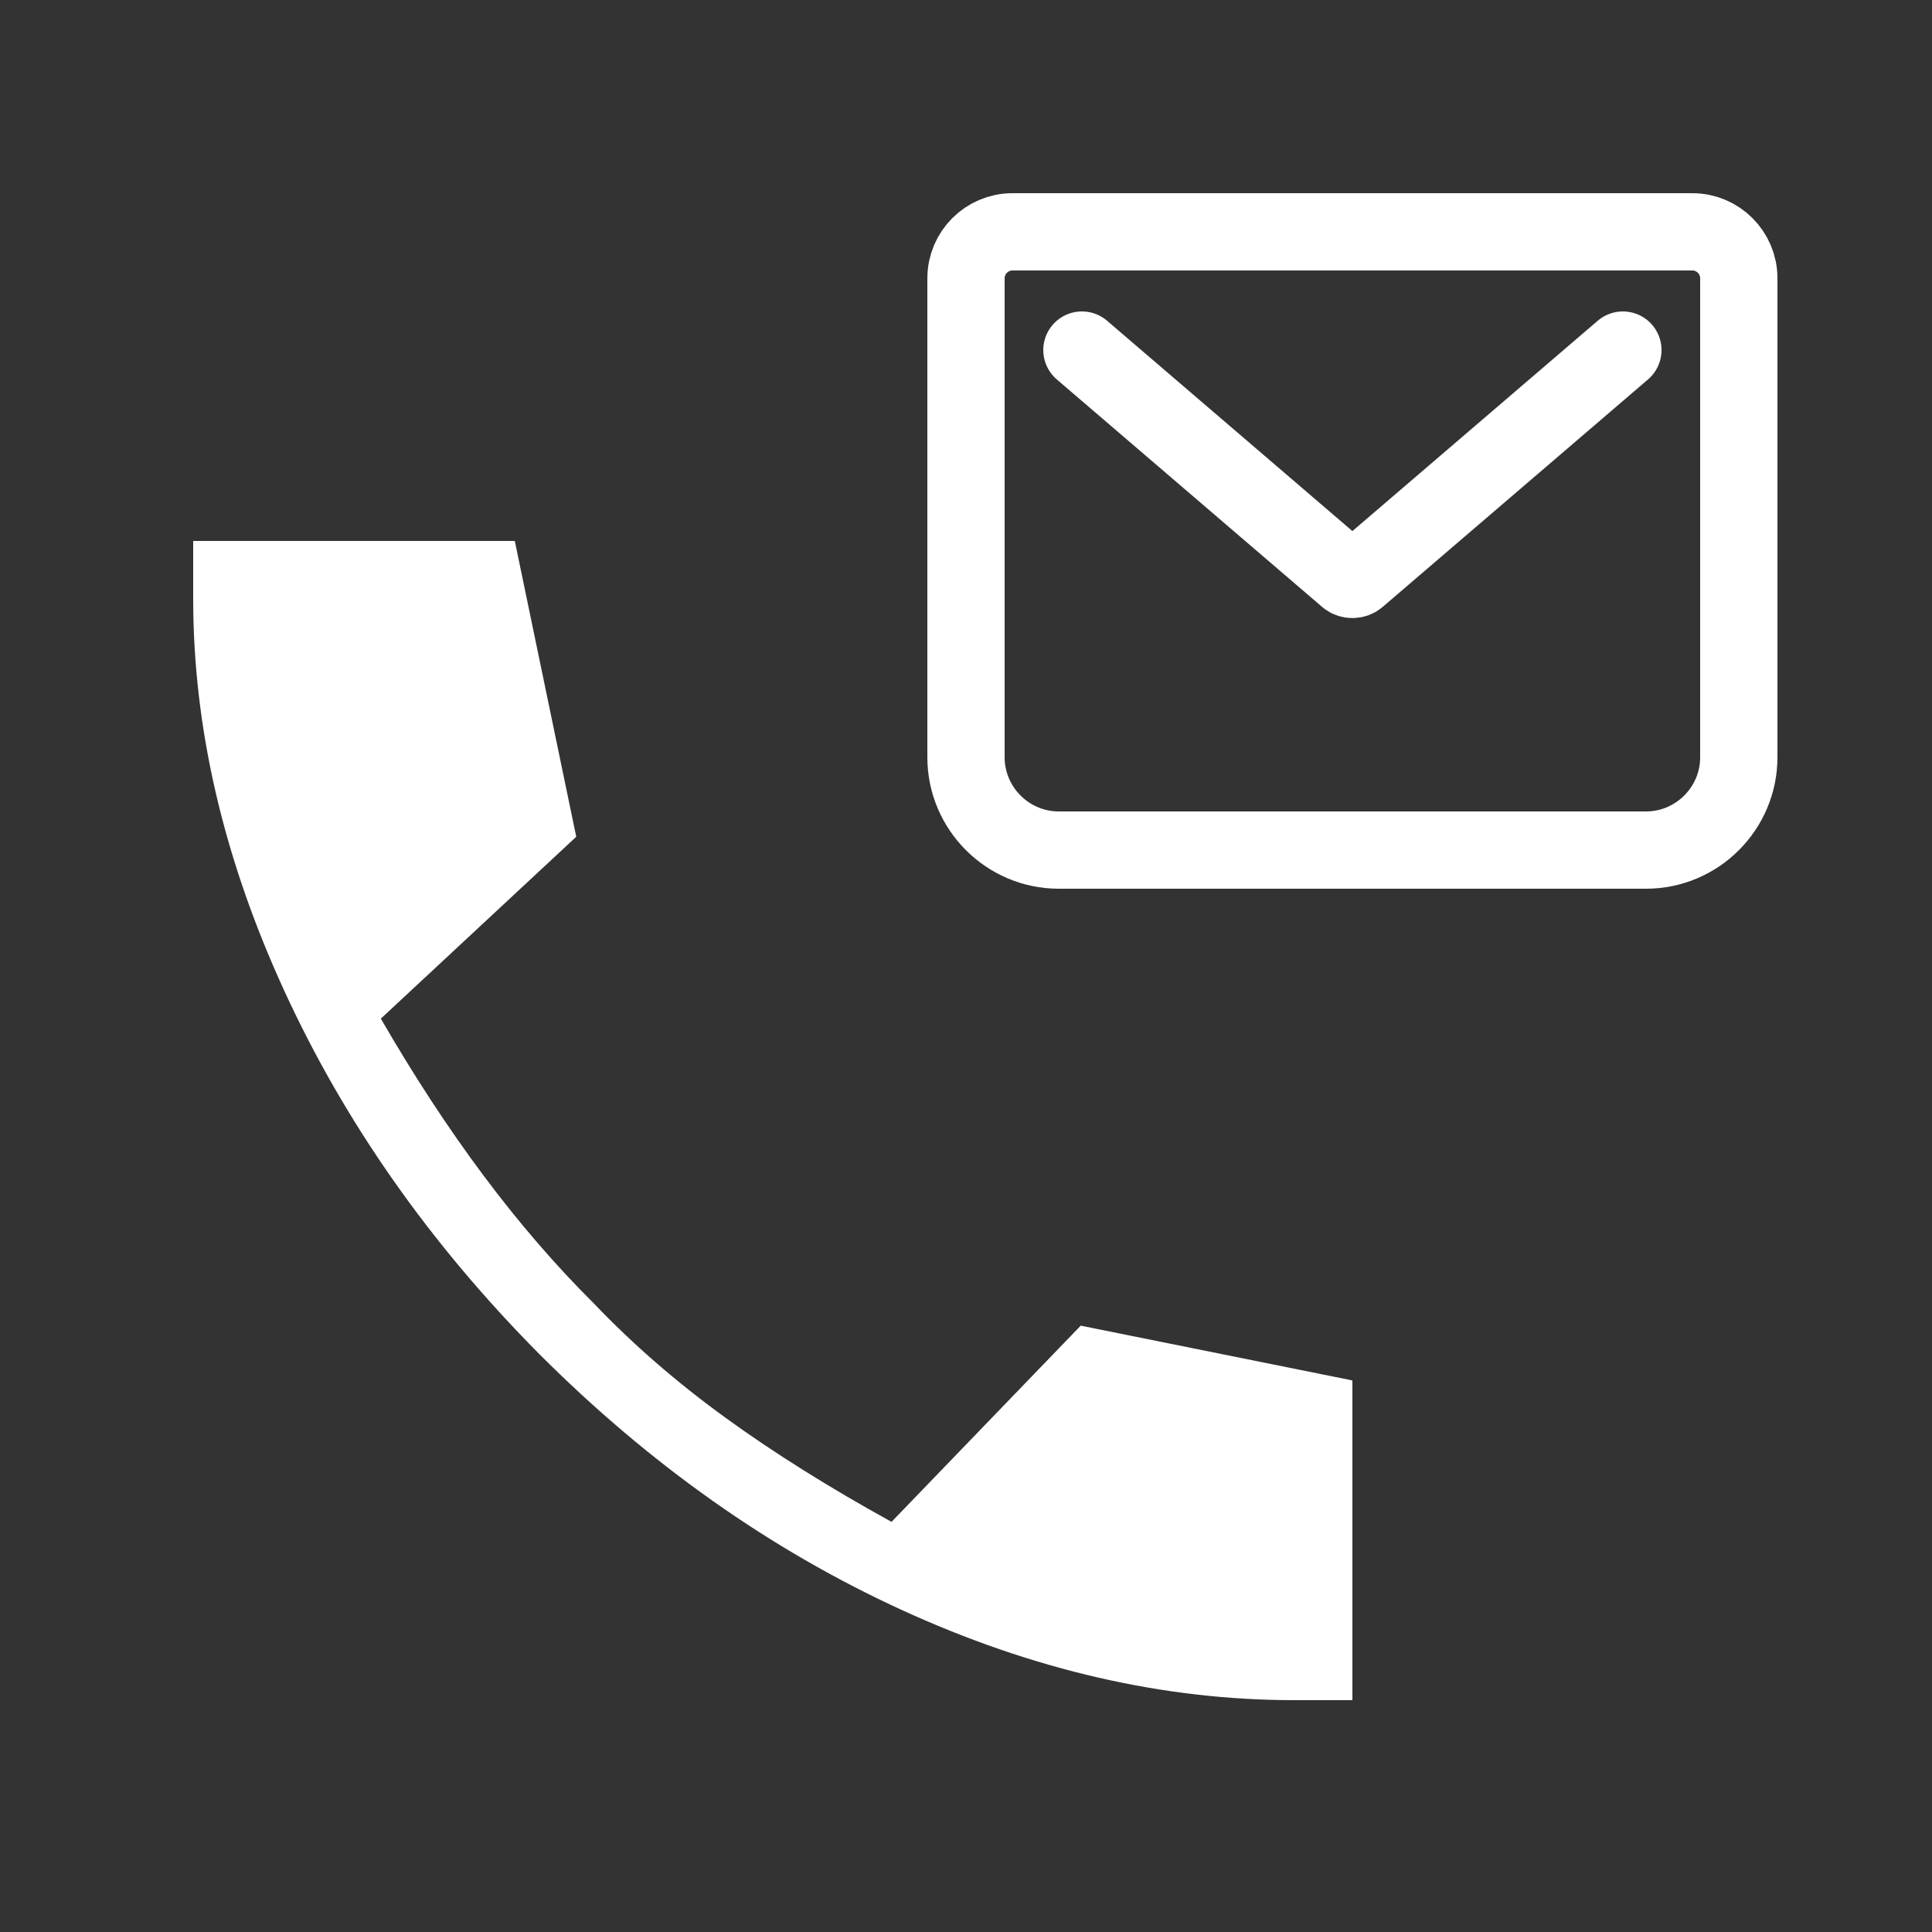
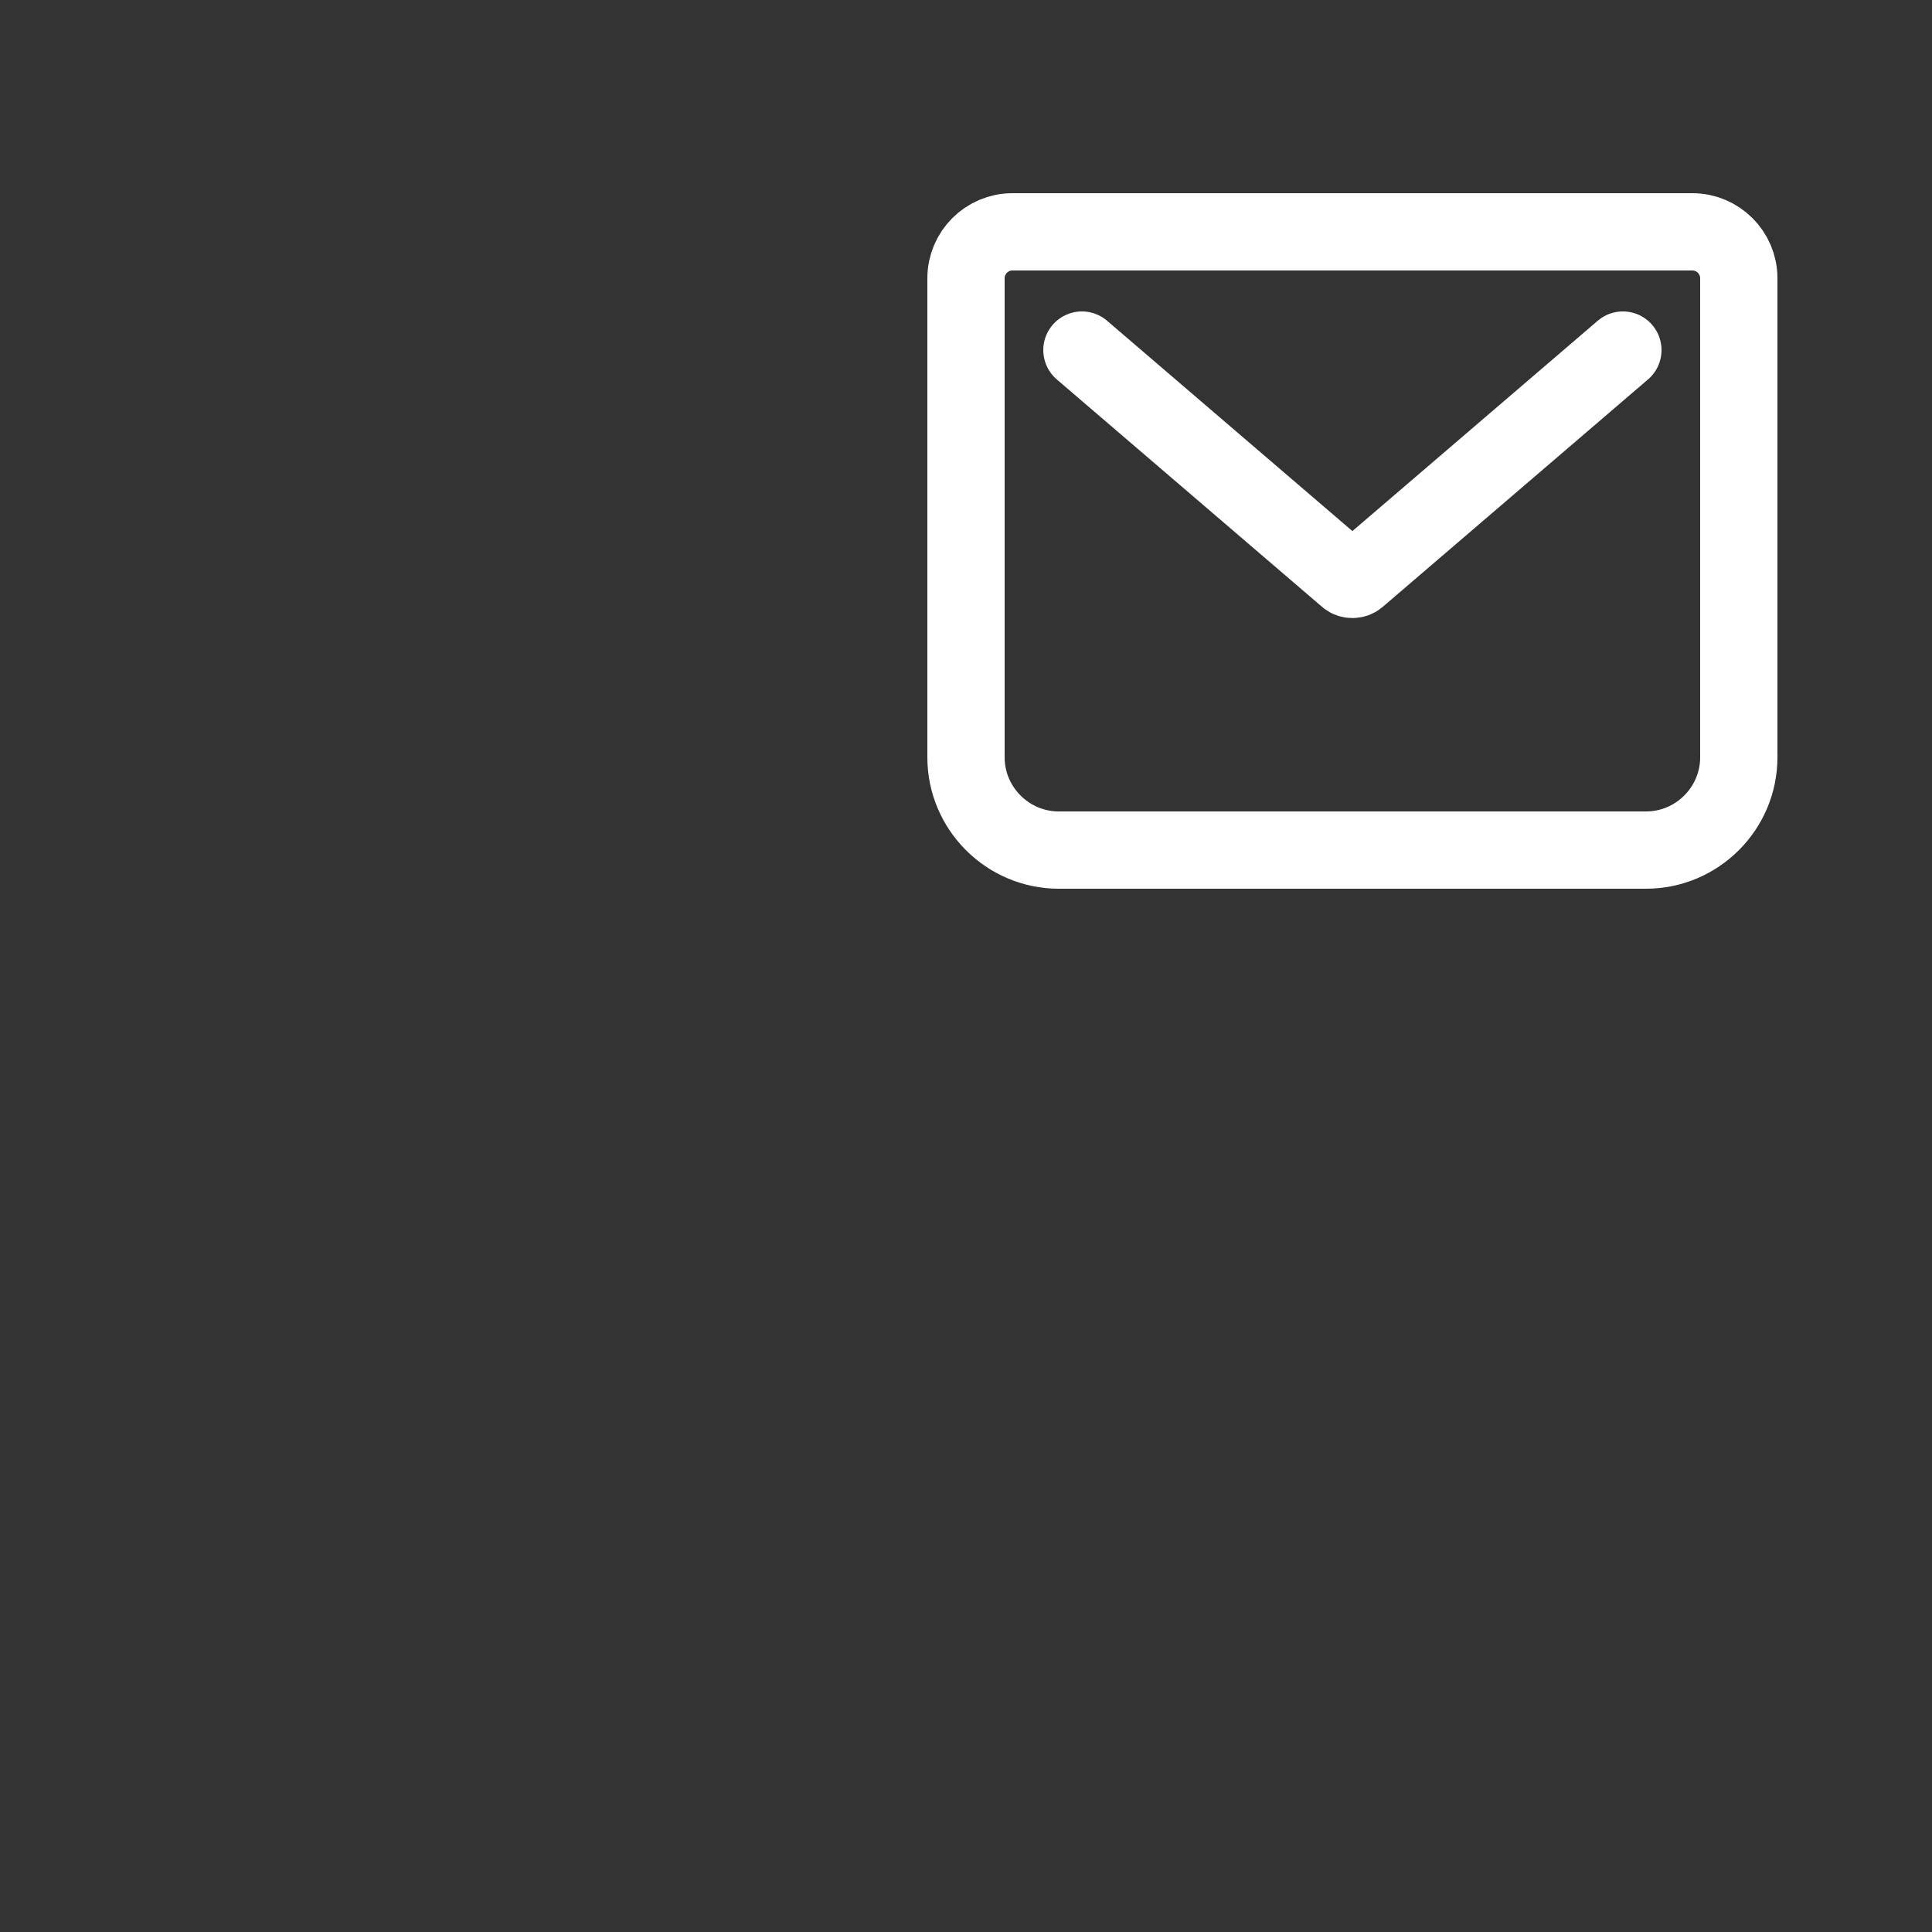
<svg xmlns="http://www.w3.org/2000/svg" width="100" height="100" viewBox="0 0 100 100" fill="none">
  <rect x="0" y="0" width="100" height="100" fill="#333333" stroke="none" />
-   <path d="M67 88C60.245 88 53.472 86.445 46.682 83.335C39.892 80.225 33.636 75.809 27.914 70.086C22.239 64.364 17.835 58.087 14.703 51.258C11.568 44.425 10 37.672 10 31V28H26.646L29.826 43.311L19.712 52.724C21.425 55.689 23.198 58.398 25.03 60.85C26.863 63.303 28.771 65.514 30.756 67.484C32.761 69.584 35.021 71.546 37.536 73.371C40.051 75.196 42.921 76.996 46.146 78.771L55.938 68.616L70 71.451V88H67Z" fill="white" />
  <path d="M56 18.12L69.74 29.9C69.88 30.02 70.12 30.02 70.26 29.9L84 18.12M52.4 12H87.6C88.92 12 90 13.08 90 14.4V39.2C90 41.84 87.84 44 85.2 44H54.8C52.16 44 50 41.84 50 39.2V14.4C50 13.08 51.08 12 52.4 12Z" stroke="white" stroke-width="4" stroke-linecap="round" stroke-linejoin="round" />
</svg>